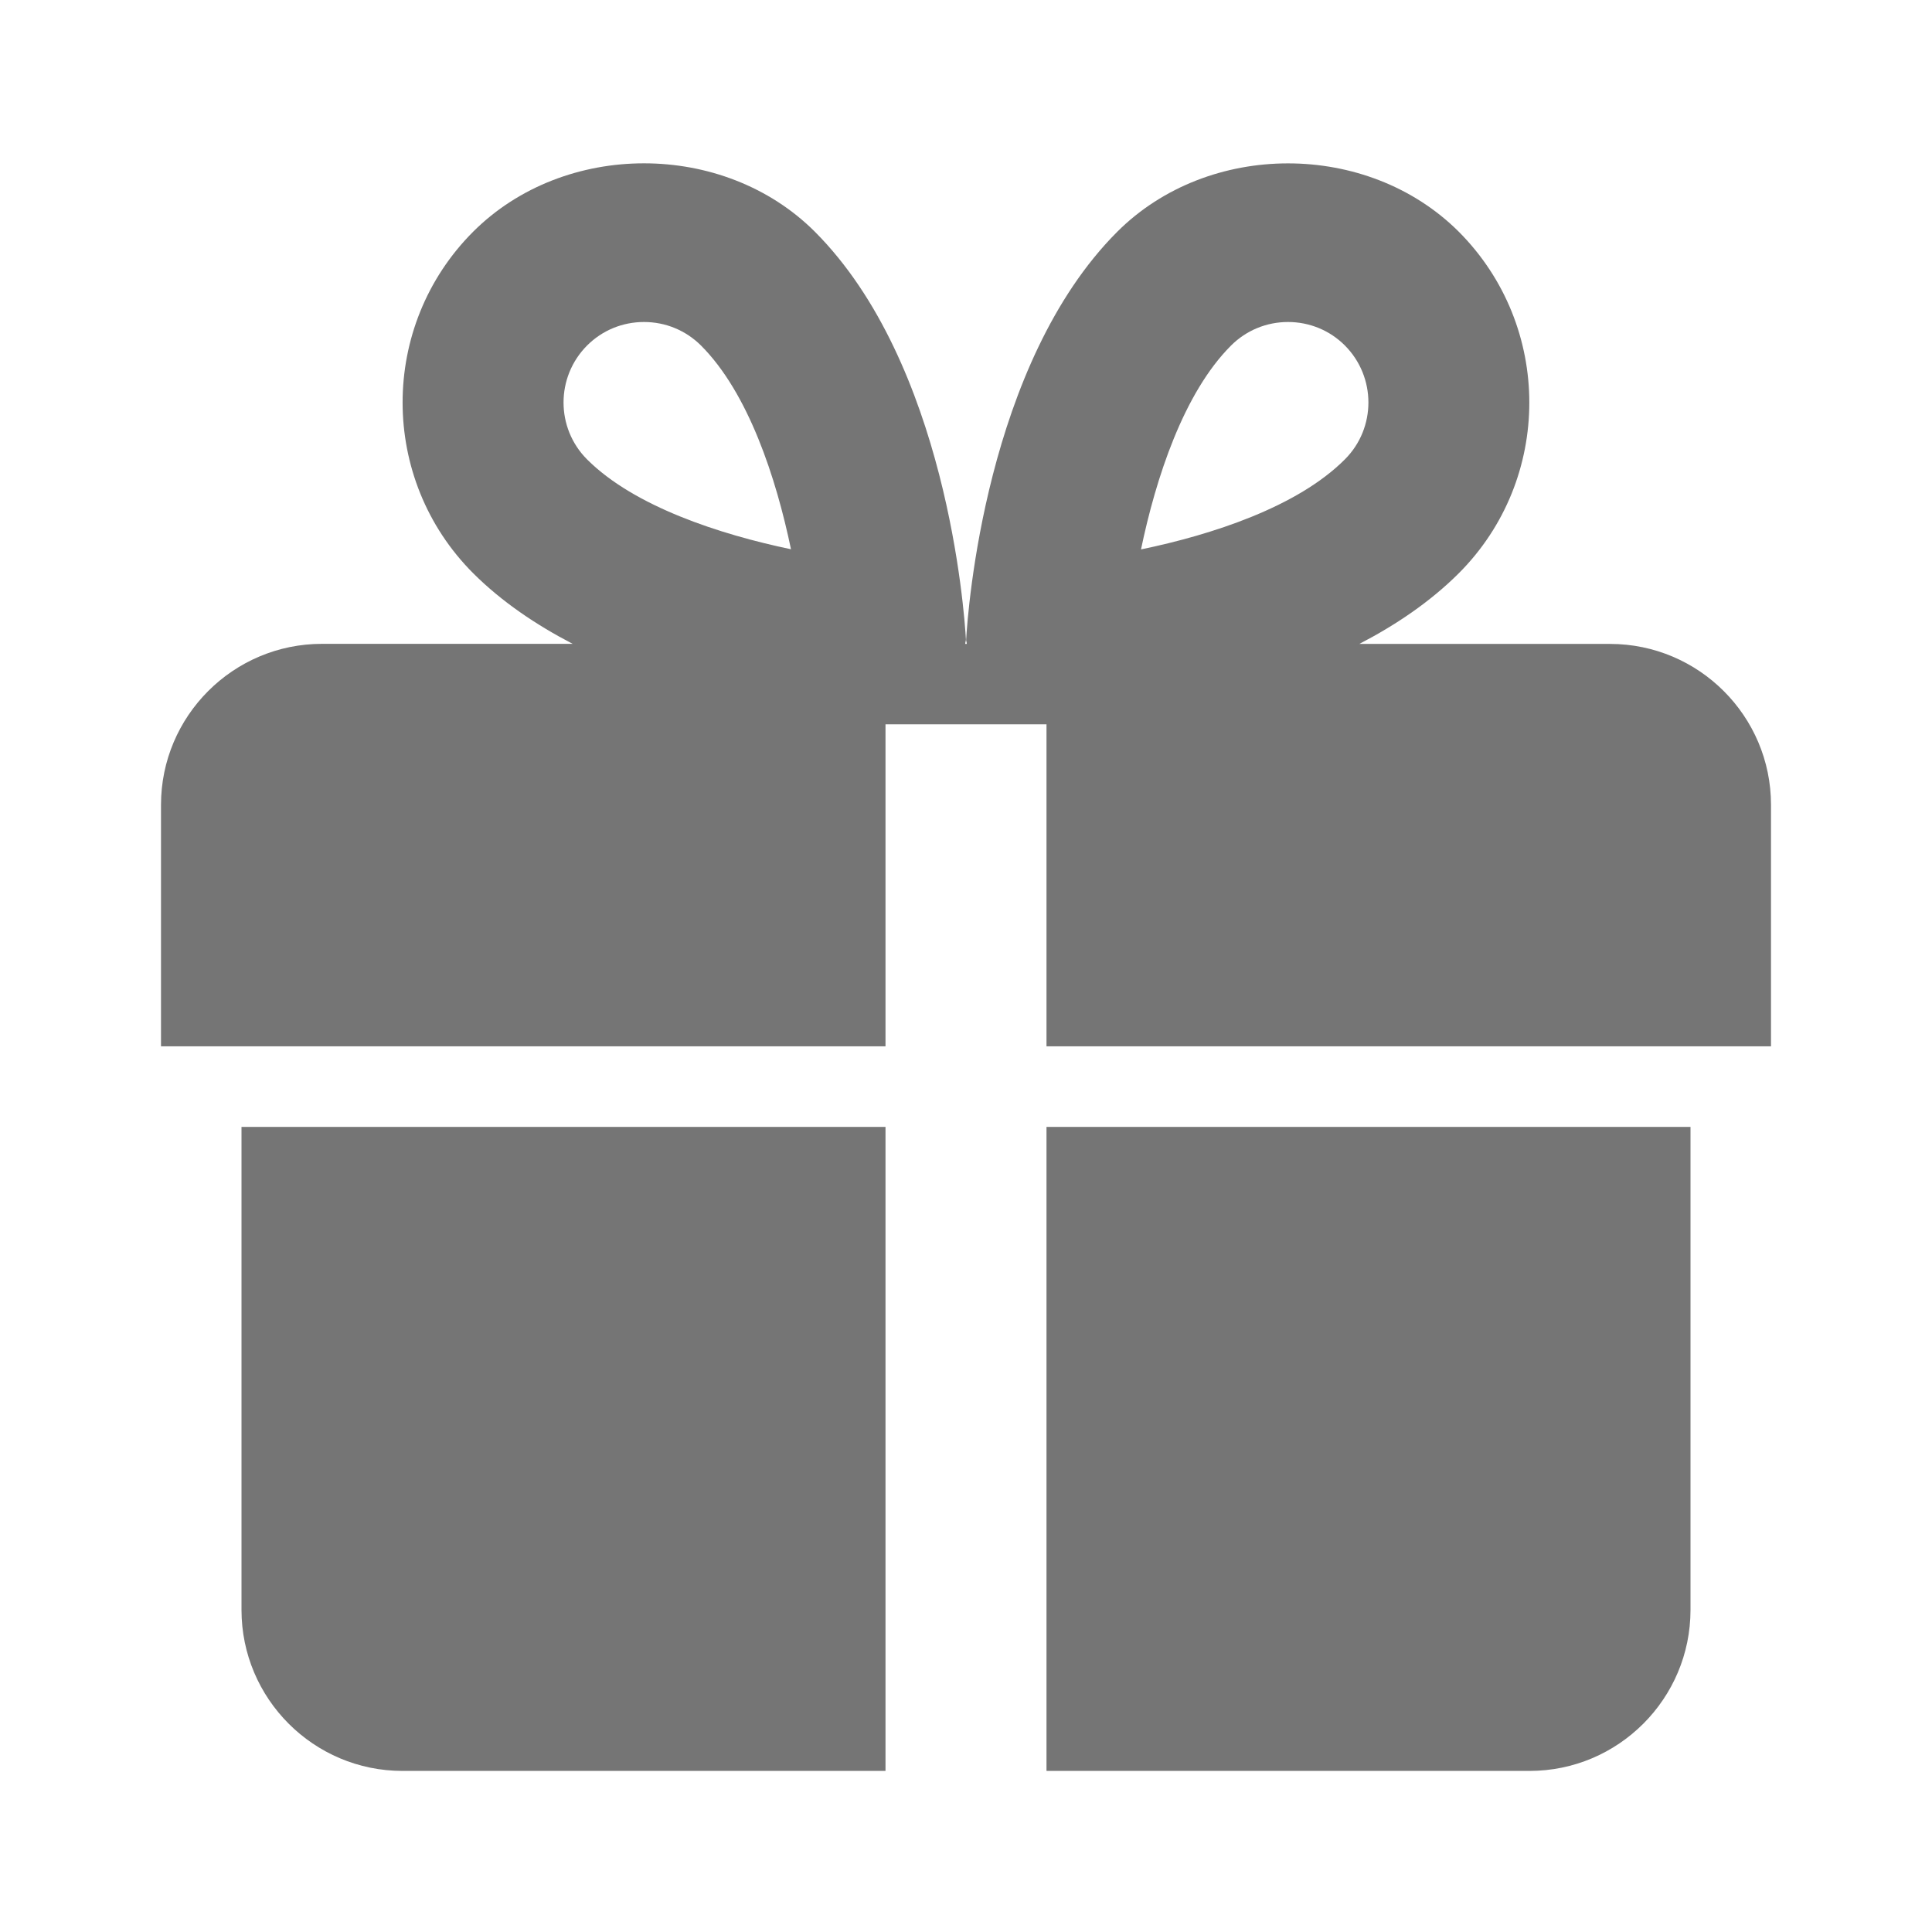
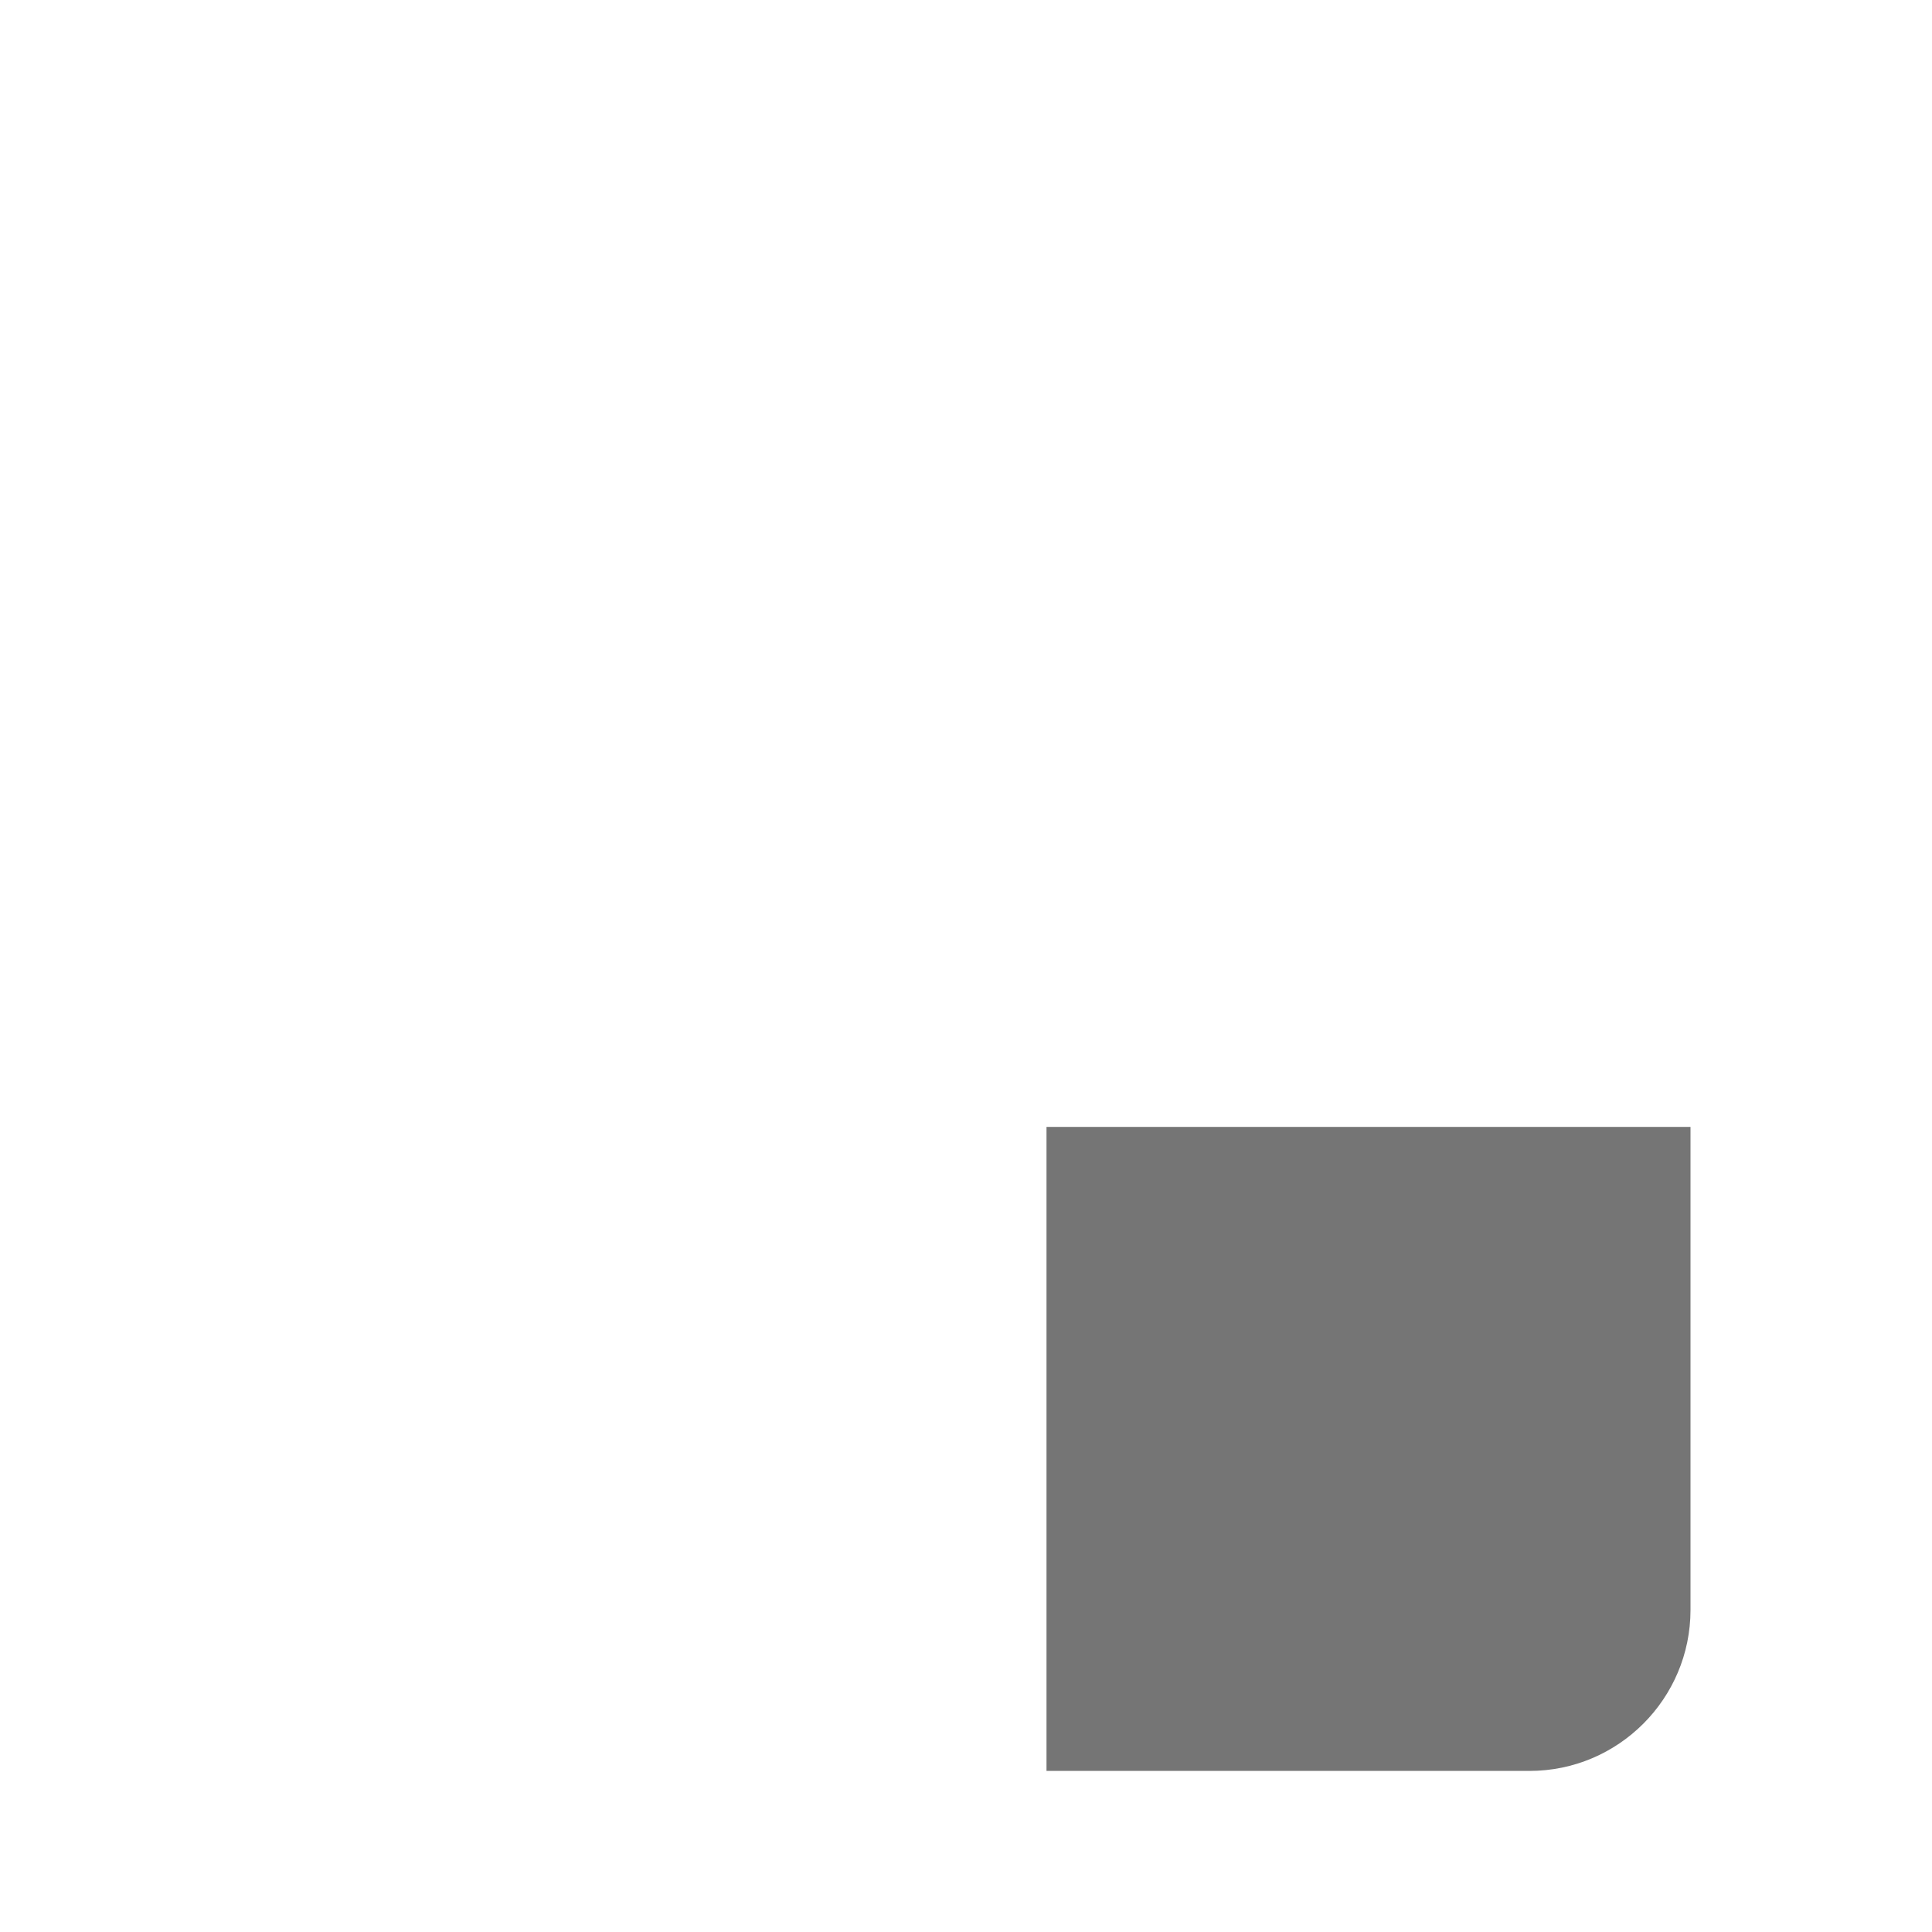
<svg xmlns="http://www.w3.org/2000/svg" version="1.1" x="0px" y="0px" width="24px" height="24px" viewBox="0 0 24 24" enable-background="new 0 0 24 24" xml:space="preserve">
  <g id="Frames-24px">
-     <rect fill="none" width="24" height="24" />
-   </g>
+     </g>
  <g id="Solid">
    <g>
-       <path fill="#757575" d="M3,13.999v6c0,1.103,0.897,2,2,2h6v-8H3z" />
      <path fill="#757575" d="M13,13.999v8h6c1.103,0,2-0.897,2-2v-6H13z" />
-       <path fill="#757575" d="M20,7.999h-3.114c0.451-0.234,0.878-0.521,1.235-0.877c1.169-1.169,1.169-3.072,0-4.244    c-1.134-1.131-3.107-1.132-4.242,0.001c-1.636,1.637-1.857,4.718-1.877,5.064C12,7.962,12.01,7.979,12.01,7.999H11.99    c0-0.019,0.01-0.037,0.009-0.057c-0.02-0.346-0.241-3.427-1.878-5.065C8.987,1.746,7.012,1.746,5.878,2.878    c-1.169,1.17-1.169,3.073,0,4.243c0.357,0.356,0.785,0.643,1.236,0.877H4c-1.103,0-2,0.897-2,2v3h9v-4h2v4h9v-3    C22,8.896,21.103,7.999,20,7.999z M7.293,5.707c-0.39-0.39-0.39-1.024,0-1.415C7.481,4.104,7.732,4,8,4    c0.268,0,0.519,0.104,0.708,0.292c0.59,0.59,0.934,1.648,1.118,2.531C8.945,6.639,7.879,6.293,7.293,5.707z M14.174,6.825    c0.184-0.883,0.528-1.942,1.118-2.532C15.481,4.104,15.733,4,16,4s0.519,0.104,0.706,0.291c0.39,0.391,0.391,1.026,0,1.416    C16.116,6.298,15.057,6.642,14.174,6.825z" />
    </g>
  </g>
</svg>